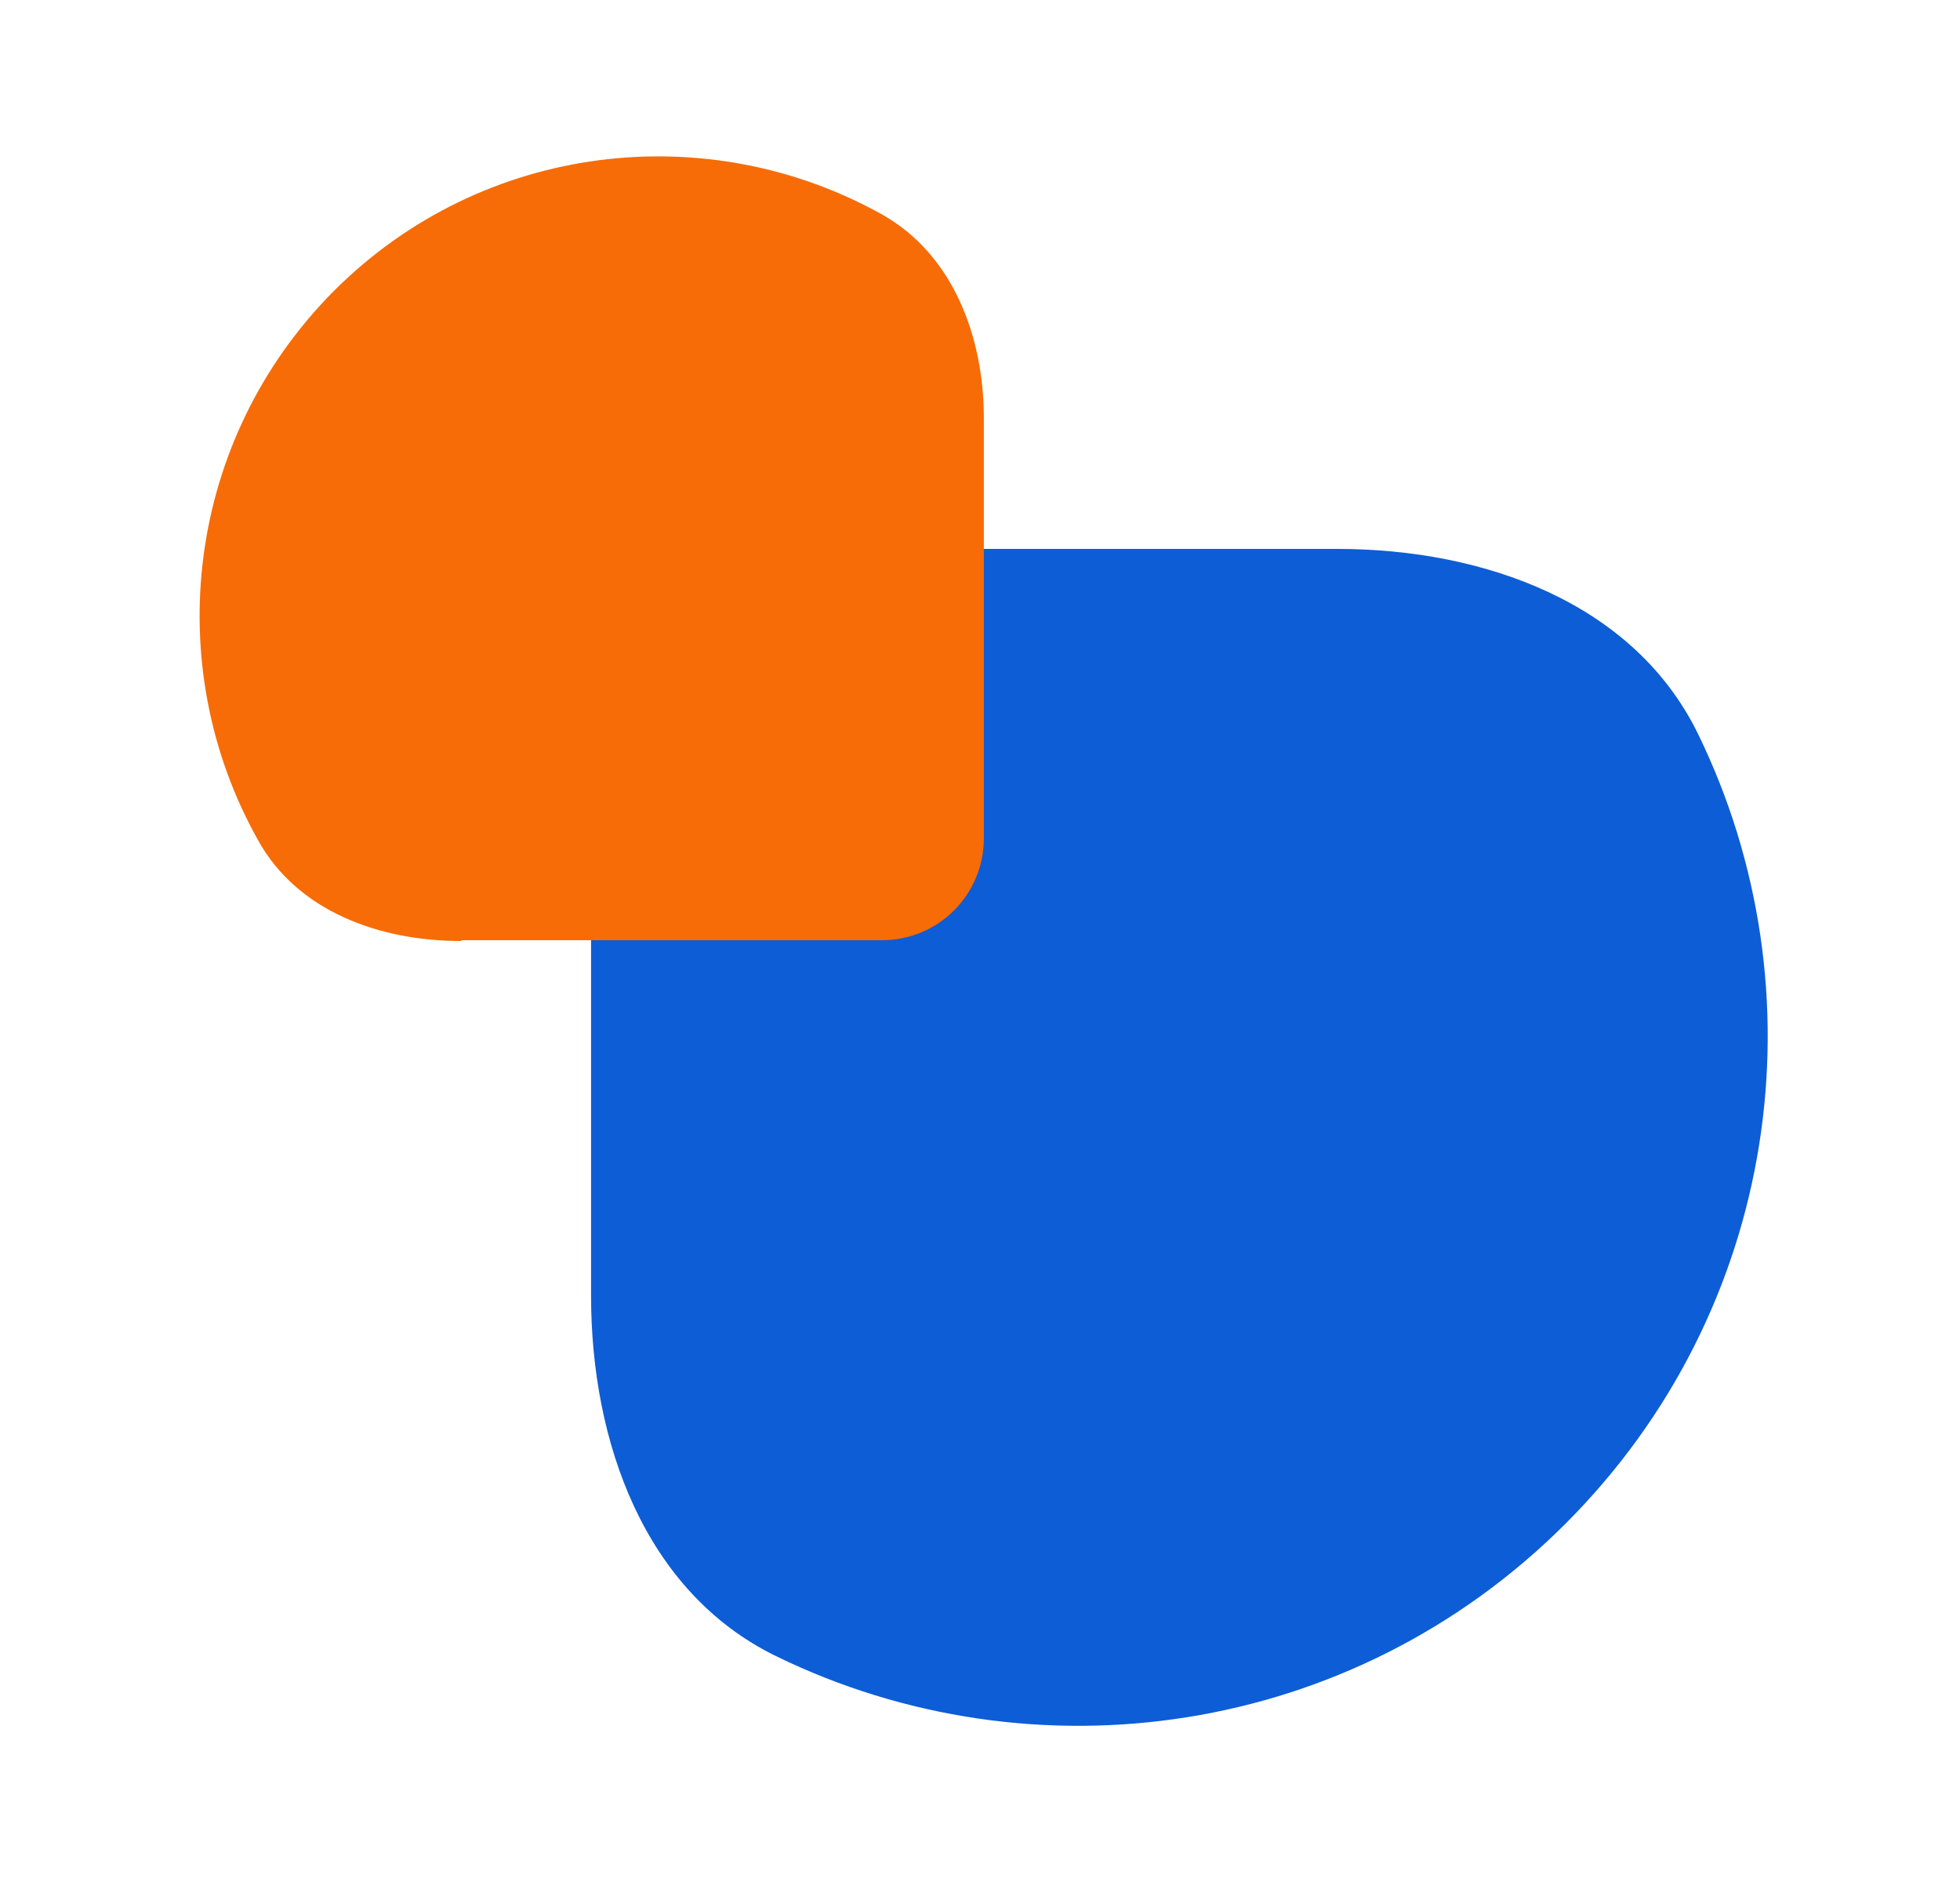
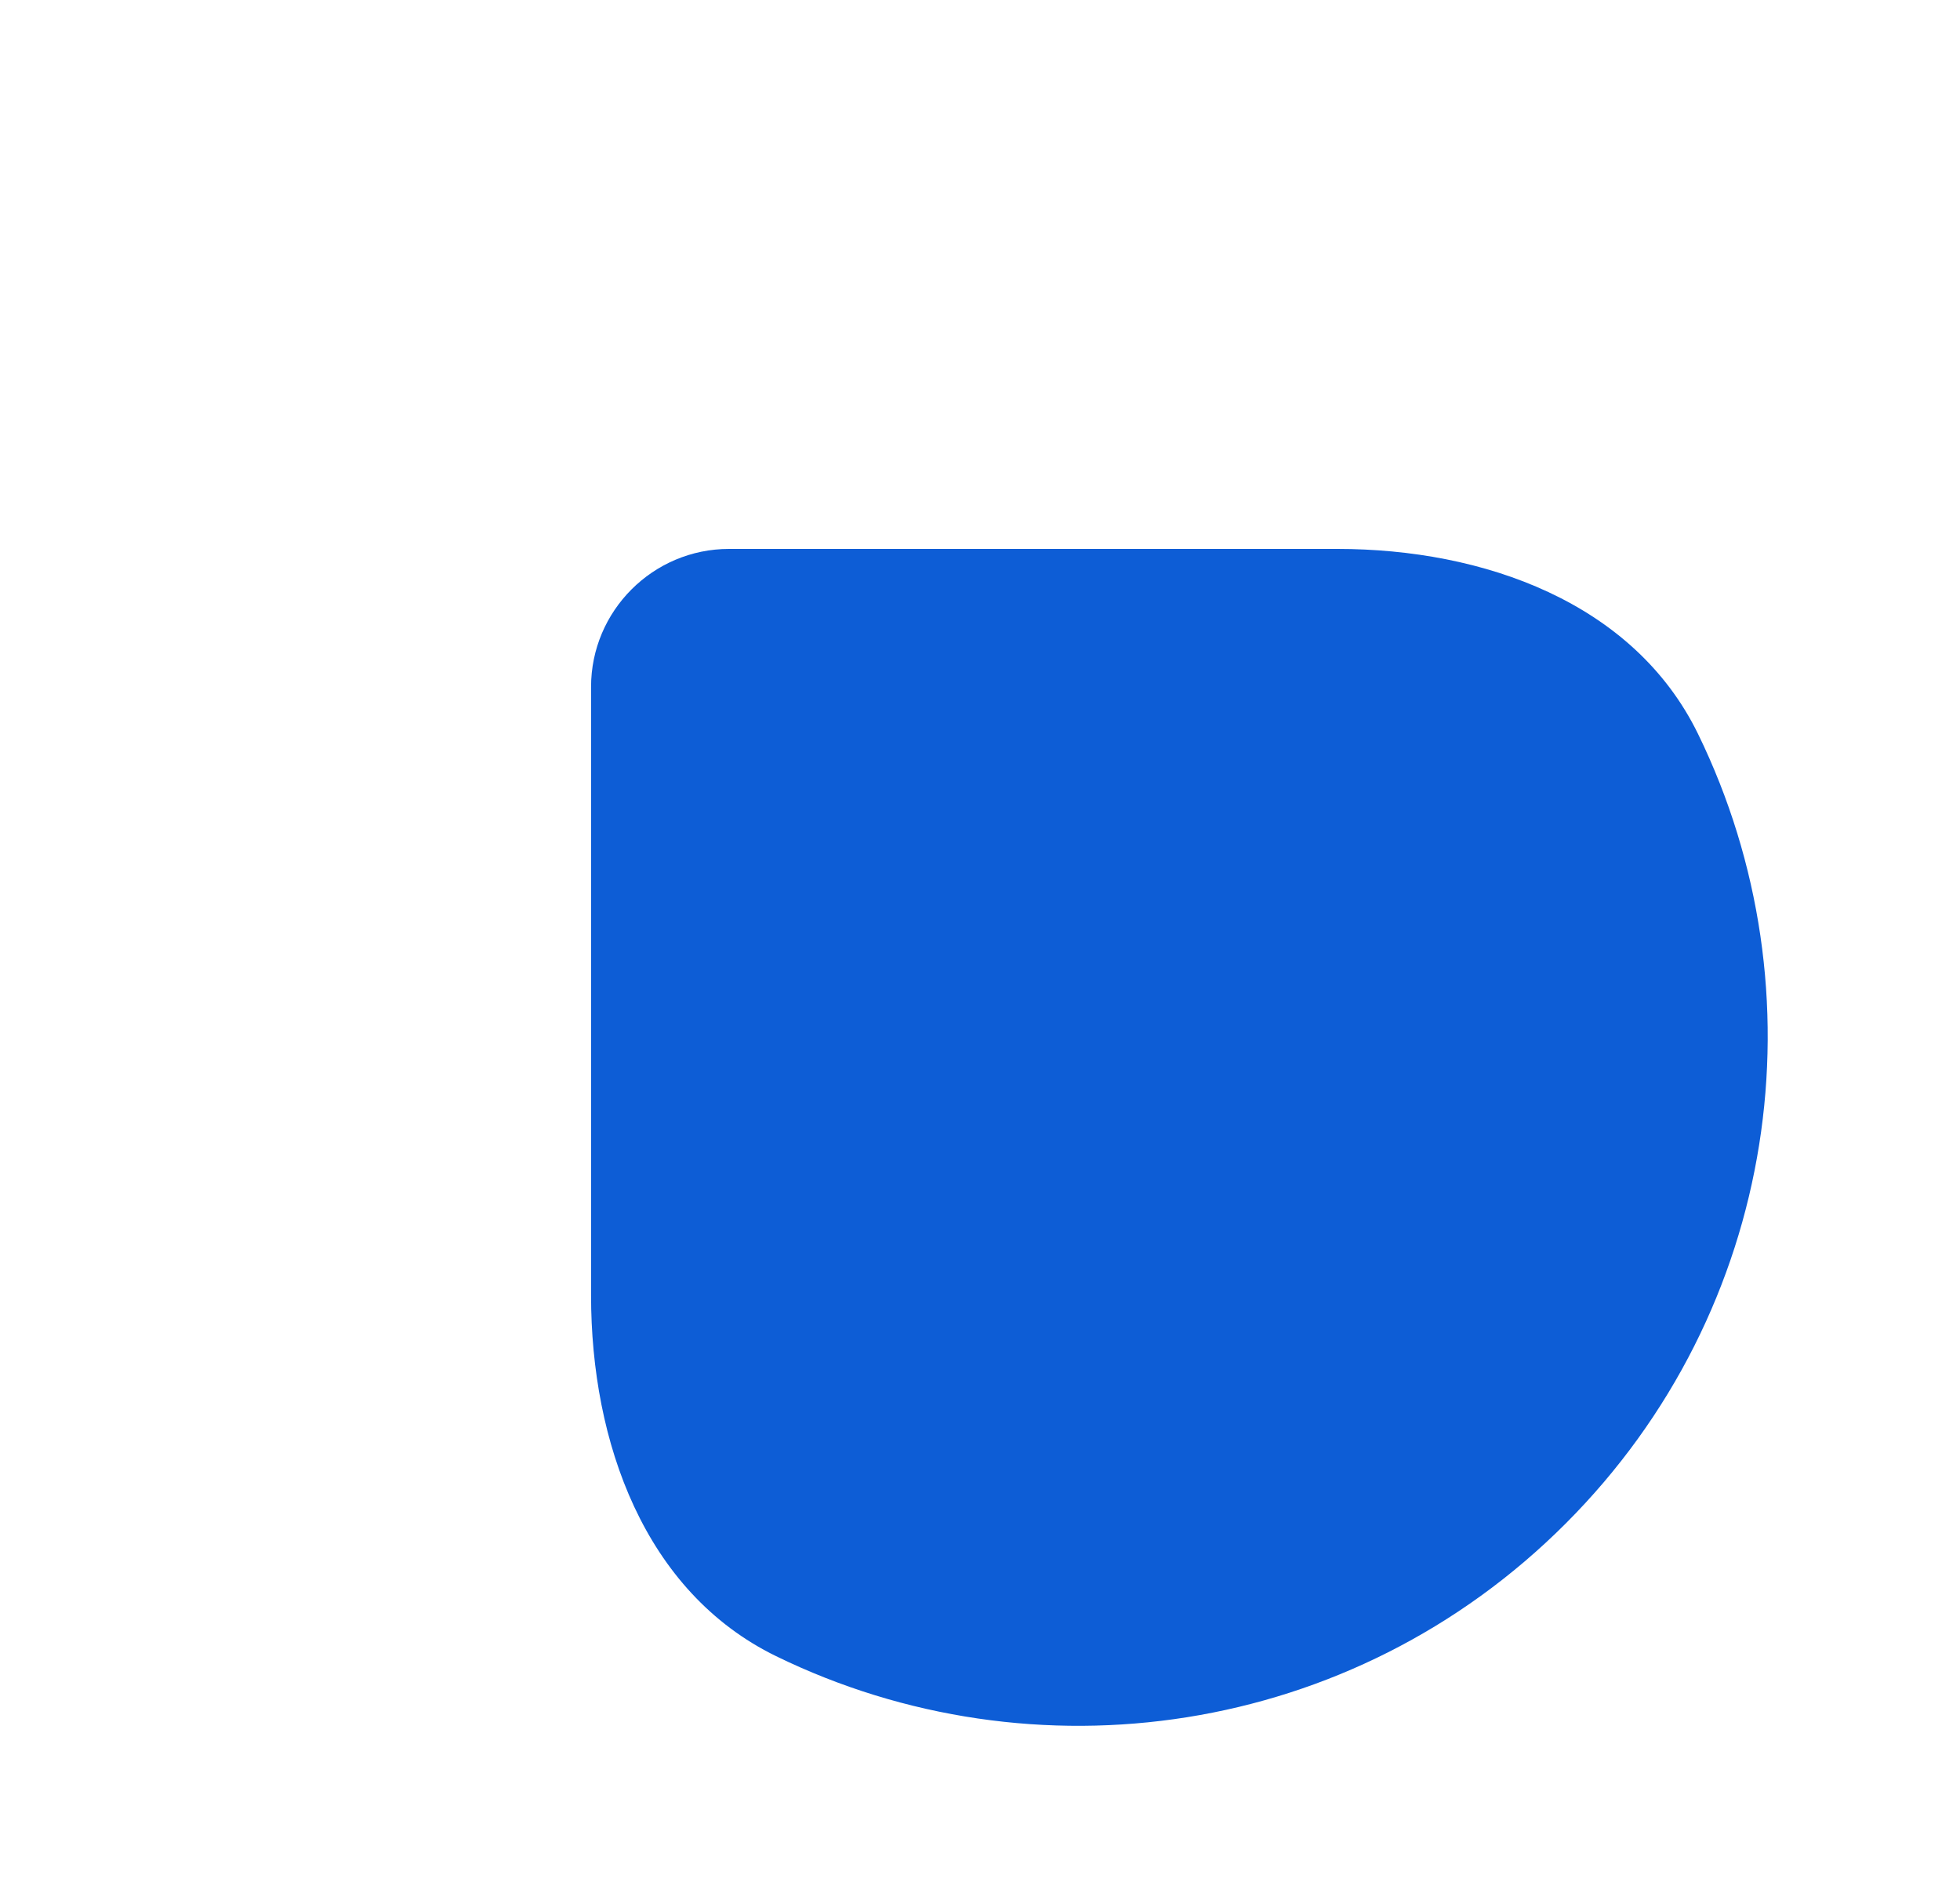
<svg xmlns="http://www.w3.org/2000/svg" width="25" height="24" viewBox="0 0 25 24" fill="none">
-   <path d="M17.059 7C18.919 7 20.839 7.68 21.659 9.36C23.259 12.64 22.699 16.7 19.969 19.43C17.239 22.16 13.179 22.72 9.899 21.12C8.219 20.3 7.539 18.39 7.539 16.52V8.76C7.539 7.79 8.329 7 9.299 7H17.059Z" fill="#0D5DD6" />
-   <path d="M5.879 12C4.839 12 3.789 11.62 3.289 10.71C2.039 8.48 2.369 5.61 4.259 3.71C6.159 1.81 9.029 1.49 11.259 2.74C12.159 3.25 12.549 4.3 12.549 5.33V10.69C12.549 11.41 11.969 11.99 11.249 11.99H5.889L5.879 12Z" fill="#F76C06" />
+   <path d="M17.059 7C18.919 7 20.839 7.68 21.659 9.36C23.259 12.64 22.699 16.7 19.969 19.43C17.239 22.16 13.179 22.72 9.899 21.12C8.219 20.3 7.539 18.39 7.539 16.52V8.76C7.539 7.79 8.329 7 9.299 7H17.059" fill="#0D5DD6" />
</svg>